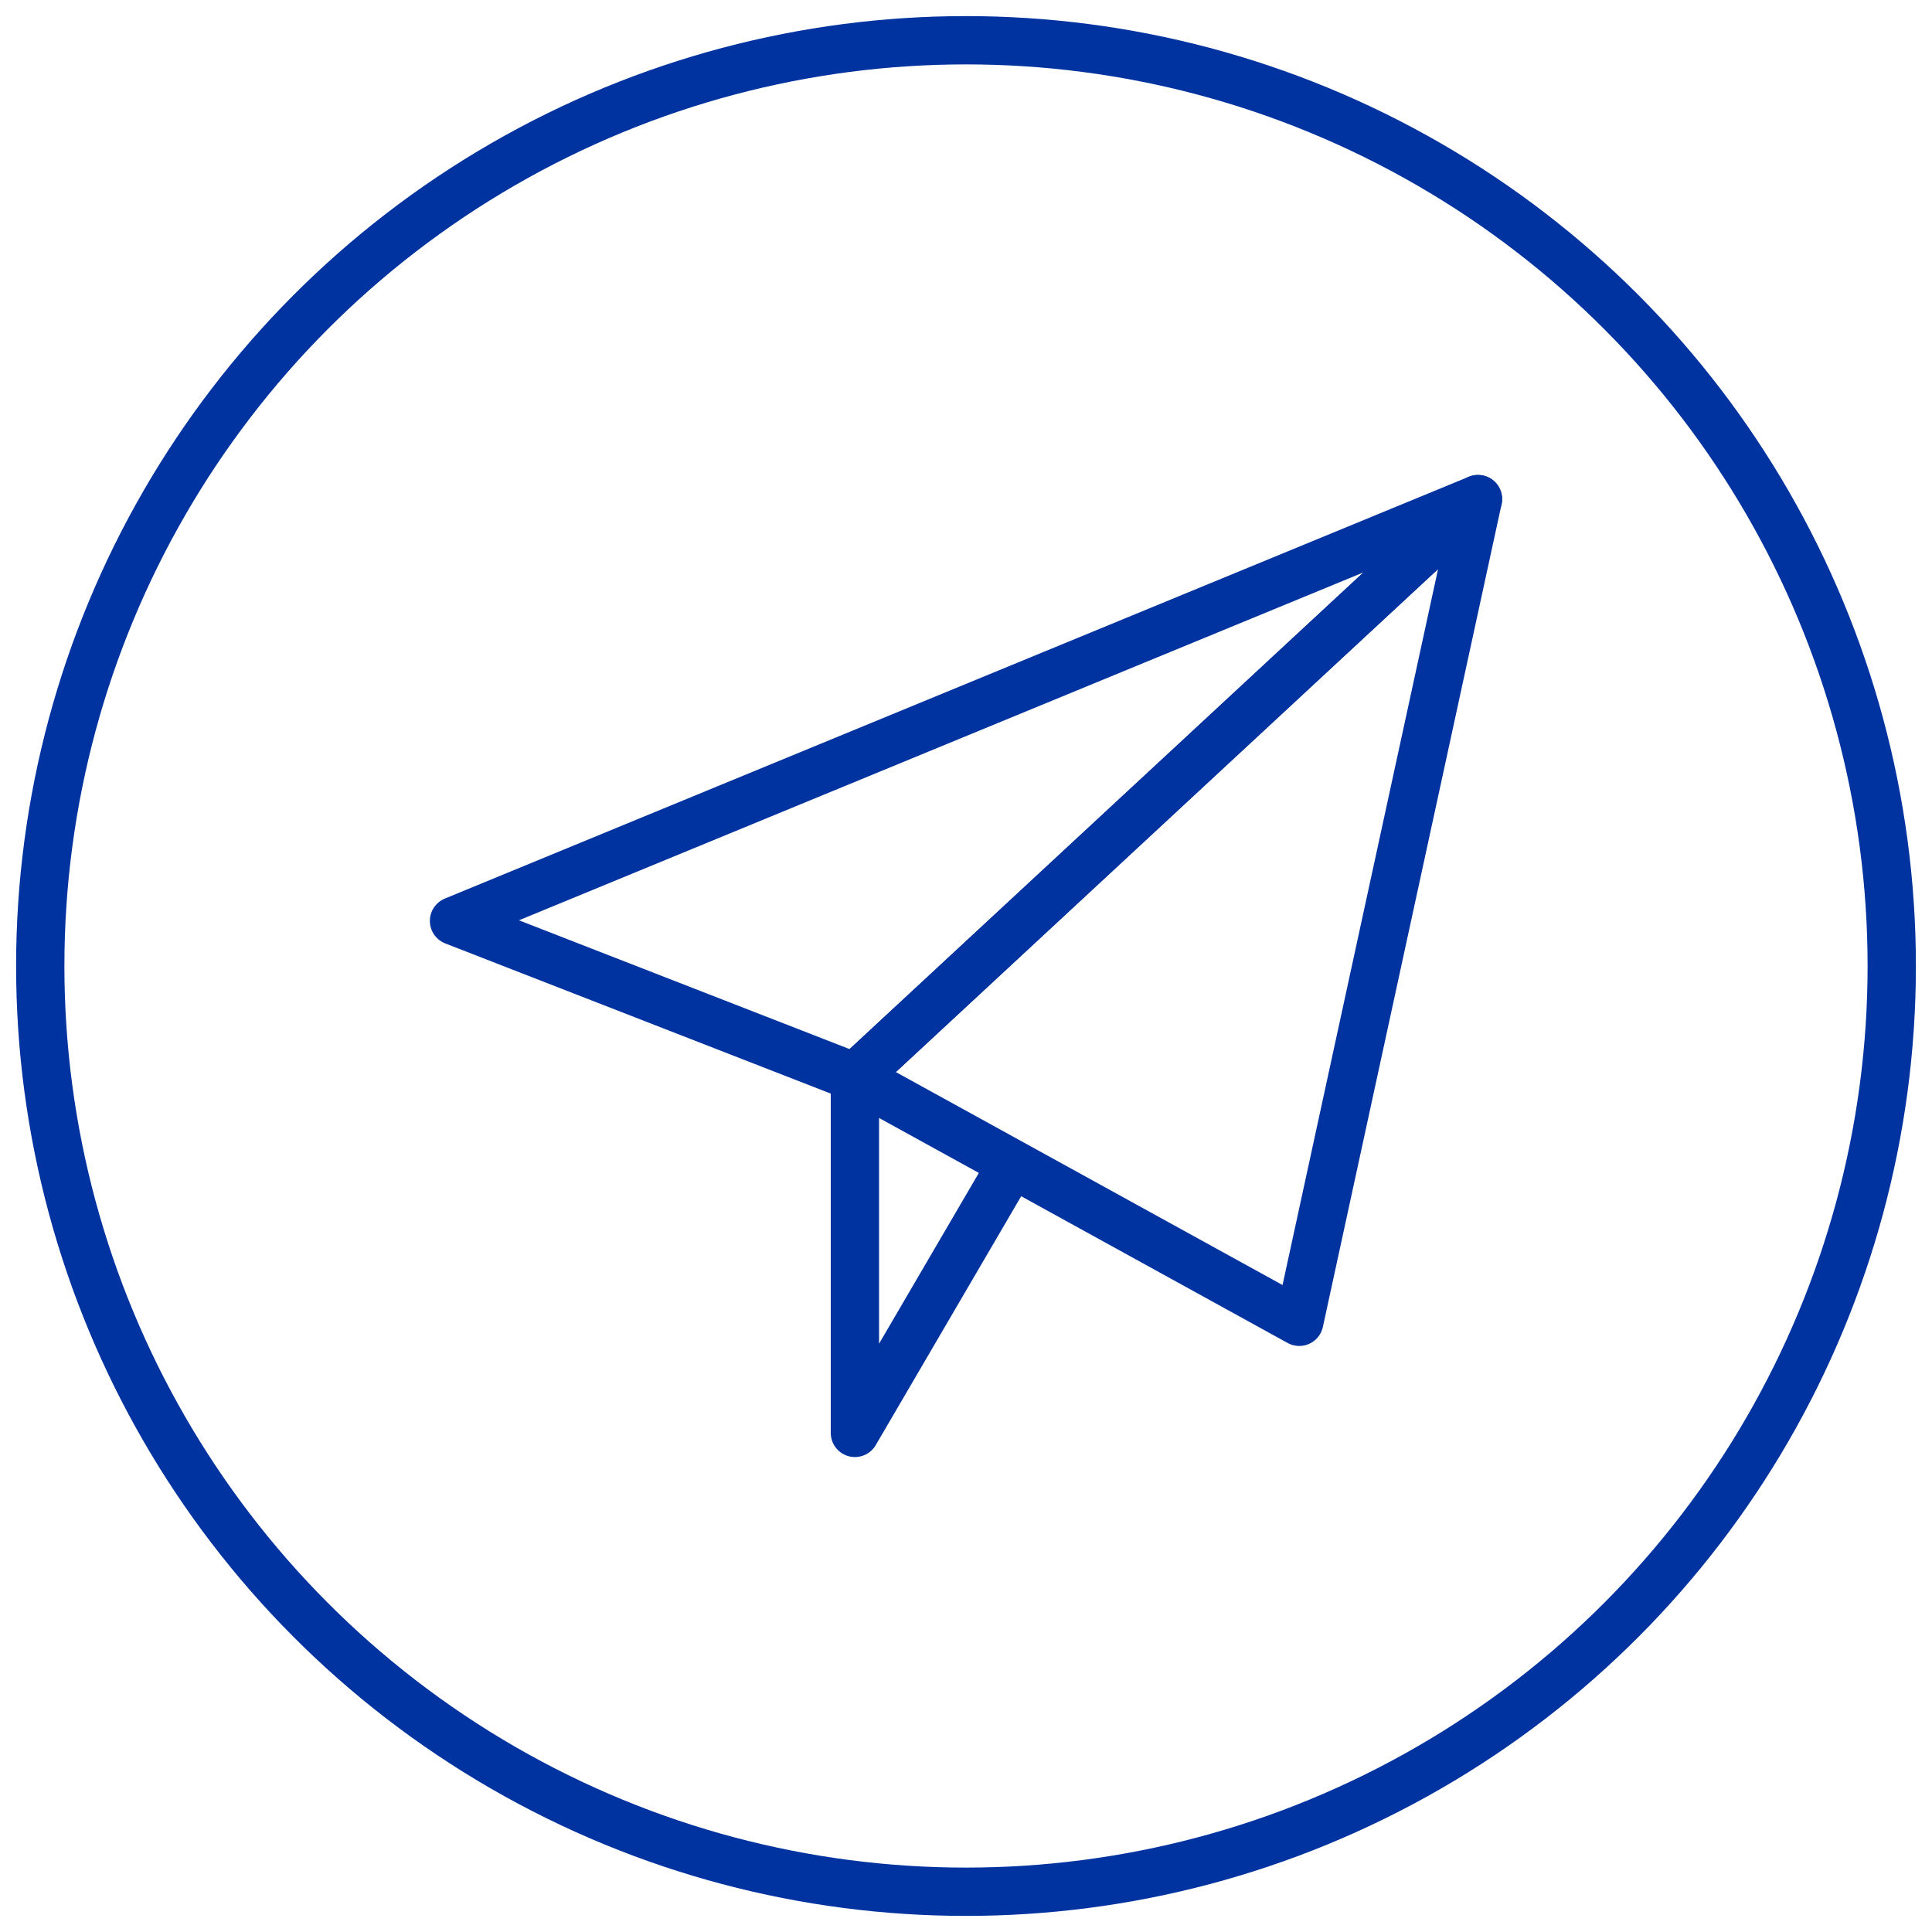
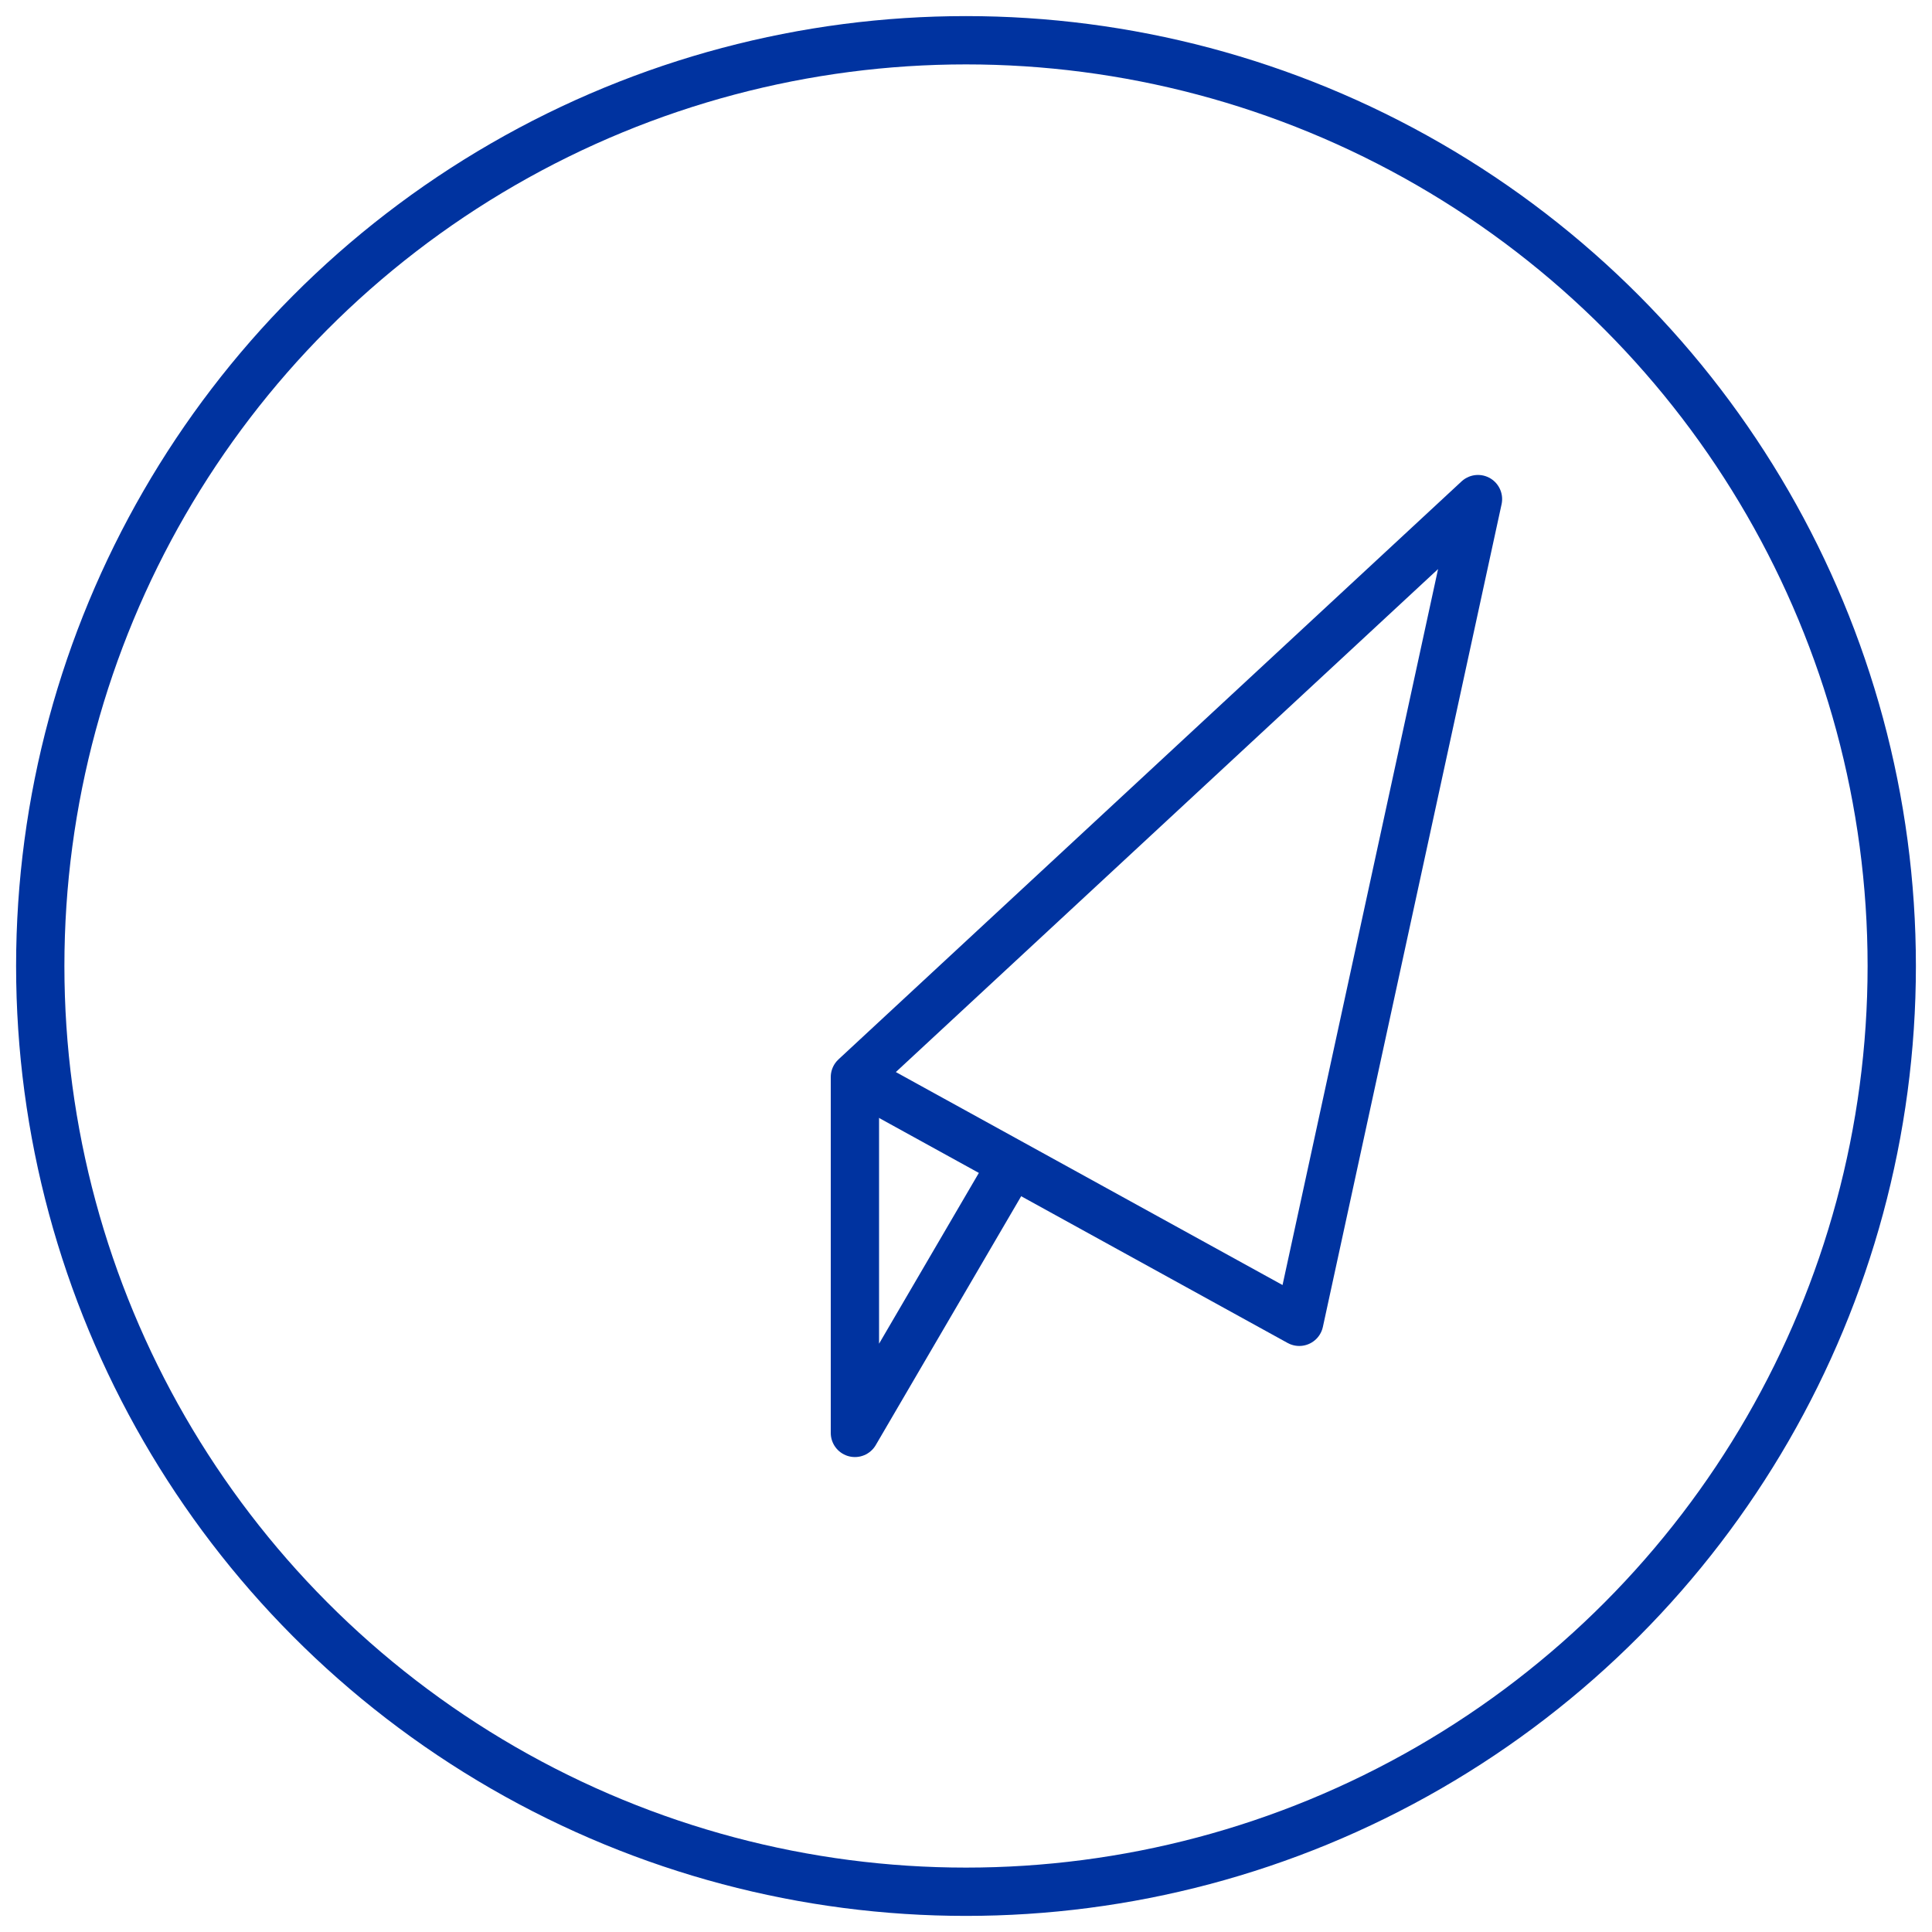
<svg xmlns="http://www.w3.org/2000/svg" version="1.1" id="Layer_1" x="0px" y="0px" width="120px" height="120px" viewBox="0 0 120 120" style="enable-background:new 0 0 120 120;" xml:space="preserve">
  <style type="text/css">
	.st0{fill:none;stroke:#0033A0;stroke-width:3;stroke-linejoin:round;stroke-miterlimit:10;}
	.st1{fill:#0033A0;}
	.st2{fill:none;}
</style>
  <g>
-     <polygon class="st0" points="91.8,31 28.2,57.2 53.1,66.9  " />
    <polygon class="st0" points="91.8,31 80.7,82.1 53.1,66.9  " />
    <polyline class="st0" points="53.1,66.9 53.1,89 62.8,72.4  " />
  </g>
  <circle class="st0" cx="60" cy="60" r="57.5" />
-   <circle class="st0" cx="188" cy="60" r="57.5" />
  <circle class="st0" cx="318" cy="60" r="57.5" />
  <g transform="scale(1.333)">
    <path class="st1" d="M159.1,54.7l-5.5,5.5l-3.4-3.4c-0.4-0.4-1.1-0.4-1.5,0c-0.4,0.4-0.4,1.1,0,1.5l4.2,4.2   c0.2,0.2,0.5,0.3,0.7,0.3s0.5-0.1,0.7-0.3l6.3-6.3c0.4-0.4,0.4-1.1,0-1.5S159.5,54.3,159.1,54.7z" />
    <path class="st1" d="M154.6,47.1c-6.4,0-11.5,5.2-11.5,11.5c0,6.4,5.2,11.5,11.5,11.5c6.4,0,11.5-5.2,11.5-11.5   C166.1,52.3,161,47.1,154.6,47.1z M154.6,68c-5.2,0-9.4-4.2-9.4-9.4s4.2-9.4,9.4-9.4c5.2,0,9.4,4.2,9.4,9.4S159.8,68,154.6,68z" />
    <path class="st1" d="M143.1,44.9c3.1-2.4,5.2-6.6,5.2-11.4c0-7.5-5.2-13.6-11.5-13.6c-6.4,0-11.5,6.1-11.5,13.6   c0,4.8,2.1,9,5.2,11.4v4.6l-9.8,3.5c-2.9,1-4.9,3.8-4.9,6.9v5c0,0.6,0.5,1,1,1h23c0.6,0,1-0.5,1-1s-0.5-1-1-1h-22v-3.9   c0-2.2,1.4-4.2,3.5-4.9l10.5-3.7c0.4-0.1,0.7-0.5,0.7-1v-4.1c1.3,0.6,2.7,0.9,4.2,0.9c1.5,0,2.9-0.3,4.2-0.9v4.1c0,0.6,0.5,1,1,1   c0.6,0,1-0.5,1-1C143.1,50.2,143.1,44.9,143.1,44.9z M136.8,22c4.6,0,8.5,4.1,9.3,9.4c0,0,0,0,0,0c-3,0.6-4.9-0.4-6.7-3.5   c-0.2-0.3-0.5-0.5-0.9-0.5c-0.4,0-0.7,0.2-0.9,0.6c-1,1.9-4.2,3.5-7,3.5c-1.1,0-2-0.2-2.9-0.5C128.6,25.8,132.4,22,136.8,22z    M127.4,33.5c0-0.2,0-0.3,0-0.5c1,0.3,2,0.5,3.1,0.5c2.9,0,6-1.4,7.8-3.2c1.7,2.3,3.6,3.4,6.1,3.4c0.6,0,1.1-0.1,1.7-0.2   c0,6.4-4.2,11.5-9.4,11.5C131.6,45,127.4,39.8,127.4,33.5z" />
    <path class="st2" d="M115.9,19.9h50.3v50.3h-50.3V19.9z" />
  </g>
  <g transform="scale(1.333)">
-     <path class="st1" d="M79.9,152.4l-5.5-9.5c1.2-2.2,1.9-4.6,1.9-7.3c0-8.2-6.7-14.8-14.8-14.8s-14.8,6.7-14.8,14.8   c0,2.6,0.7,5,1.8,7.1l-5.6,9.7c-0.2,0.3-0.1,0.6,0,0.8c0.2,0.2,0.5,0.4,0.8,0.3l5.4-0.9l1.9,5.1c0.1,0.3,0.4,0.5,0.7,0.5   c0,0,0.1,0,0.1,0c0.3,0,0.5-0.1,0.7-0.4l4.8-8.1c1.4,0.4,2.9,0.7,4.4,0.7c1.4,0,2.8-0.2,4.1-0.6l4.8,8c0.1,0.2,0.4,0.4,0.7,0.4   c0,0,0,0,0.1,0c0.3,0,0.6-0.2,0.7-0.5l1.9-5.1l5.4,0.9c0.3,0,0.6-0.1,0.8-0.3C80,152.9,80,152.6,79.9,152.4z M51.8,155.7l-1.5-4.2   c-0.1-0.4-0.5-0.6-0.9-0.5l-4.4,0.7l4.4-7.5c1.6,2.2,3.7,4,6.2,5.1C55.6,149.2,51.8,155.7,51.8,155.7z M48.2,135.6   c0-7.3,6-13.3,13.3-13.3s13.3,6,13.3,13.3s-6,13.3-13.3,13.3S48.2,142.9,48.2,135.6z M73.3,151c-0.4-0.1-0.7,0.1-0.9,0.5l-1.5,4.2   l-3.8-6.3c2.5-1,4.7-2.8,6.3-4.9l4.3,7.3C77.7,151.7,73.3,151,73.3,151z" />
-     <path class="st1" d="M68.5,131.7h-4.2l-2.1-4.3c-0.3-0.5-1.1-0.5-1.4,0l-2.1,4.3h-4.2c-0.3,0-0.6,0.2-0.7,0.5s-0.1,0.6,0.2,0.9   l3.6,3.6l-1.4,5c-0.1,0.3,0,0.6,0.3,0.8c0.3,0.2,0.6,0.2,0.9,0l4.3-2.7l4.3,2.7c0.1,0.1,0.3,0.1,0.4,0.1c0.2,0,0.3-0.1,0.5-0.2   c0.3-0.2,0.4-0.5,0.3-0.8l-1.4-5l3.6-3.6c0.2-0.2,0.3-0.6,0.2-0.9C69.1,131.9,68.8,131.7,68.5,131.7z M64.1,135.8   c-0.2,0.2-0.3,0.5-0.2,0.8l1,3.5l-3-1.9c-0.1-0.1-0.3-0.1-0.4-0.1s-0.3,0-0.4,0.1l-3,1.9l1-3.5c0.1-0.3,0-0.6-0.2-0.8l-2.6-2.6h2.8   c0.3,0,0.6-0.2,0.7-0.4l1.6-3.3l1.6,3.3c0.1,0.3,0.4,0.4,0.7,0.4h2.8C66.6,133.3,64.1,135.8,64.1,135.8z" />
+     <path class="st1" d="M68.5,131.7h-4.2l-2.1-4.3c-0.3-0.5-1.1-0.5-1.4,0l-2.1,4.3h-4.2c-0.3,0-0.6,0.2-0.7,0.5s-0.1,0.6,0.2,0.9   l3.6,3.6l-1.4,5c-0.1,0.3,0,0.6,0.3,0.8c0.3,0.2,0.6,0.2,0.9,0l4.3-2.7l4.3,2.7c0.1,0.1,0.3,0.1,0.4,0.1c0.2,0,0.3-0.1,0.5-0.2   c0.3-0.2,0.4-0.5,0.3-0.8l-1.4-5l3.6-3.6c0.2-0.2,0.3-0.6,0.2-0.9C69.1,131.9,68.8,131.7,68.5,131.7z M64.1,135.8   c-0.2,0.2-0.3,0.5-0.2,0.8l1,3.5l-3-1.9c-0.1-0.1-0.3-0.1-0.4-0.1s-0.3,0-0.4,0.1l-3,1.9l1-3.5c0.1-0.3,0-0.6-0.2-0.8l-2.6-2.6h2.8   c0.3,0,0.6-0.2,0.7-0.4l1.6-3.3l1.6,3.3c0.1,0.3,0.4,0.4,0.7,0.4h2.8C66.6,133.3,64.1,135.8,64.1,135.8" />
    <path class="st2" d="M42.8,120.8h37.5v37.5H42.8V120.8z" />
  </g>
  <g transform="scale(1.333)">
    <path class="st1" d="M188.3,133.8h-3.6v-2.5c0-1.1-0.4-1.5-0.8-1.5c-0.6-0.1-1.1,0.4-1.3,0.9c-1,2.1-1.9,4.1-3.4,4.1h-1   c-0.3,0-0.5,0.2-0.5,0.5v4.2c0,0.3,0.2,0.5,0.5,0.5c2.2,0,2.8,0.3,3.3,0.5c0.4,0.2,0.8,0.4,1.8,0.4h2c1.1,0,2-0.5,2.4-1.5l1.8-4.1   c0-0.1,0-0.1,0-0.2C189.6,134.3,189,133.8,188.3,133.8z M186.8,138.9C186.8,138.9,186.8,138.9,186.8,138.9   c-0.2,0.5-0.8,0.9-1.5,0.9h-2c-0.8,0-1-0.1-1.4-0.3c-0.5-0.2-1.2-0.5-3.2-0.6v-3.2h0.5c2.2,0,3.3-2.4,4.3-4.7   c0.1-0.1,0.1-0.2,0.2-0.3c0,0.1,0,0.2,0,0.5v3c0,0.3,0.2,0.5,0.5,0.5h4.1c0,0,0.2,0,0.3,0.1L186.8,138.9z" />
    <path class="st1" d="M195.7,147l-3.6-6.2c0.7-1.3,1.2-2.9,1.2-4.5c0-5.2-4.3-9.5-9.5-9.5c-5.2,0-9.5,4.3-9.5,9.5   c0,1.6,0.4,3.2,1.2,4.5l-3.6,6.2c-0.1,0.2-0.1,0.4,0,0.5c0.1,0.2,0.3,0.2,0.5,0.2l3.4-0.6l1.2,3.3c0.1,0.2,0.2,0.3,0.4,0.3   c0,0,0,0,0,0c0.2,0,0.3-0.1,0.4-0.2l3.1-5.2c0.9,0.3,1.8,0.4,2.8,0.4c1,0,1.9-0.1,2.8-0.4l3.1,5.2c0.1,0.2,0.3,0.2,0.4,0.2   c0,0,0,0,0,0c0.2,0,0.4-0.1,0.4-0.3l1.2-3.3l3.4,0.6c0.2,0,0.4,0,0.5-0.2C195.8,147.4,195.8,147.2,195.7,147z M177.5,149.1l-1-2.7   c-0.1-0.2-0.3-0.4-0.6-0.3l-2.8,0.5l2.8-4.8c1,1.4,2.4,2.5,4,3.2C180,145,177.5,149.1,177.5,149.1z M175.3,136.3   c0-4.7,3.8-8.5,8.5-8.5s8.5,3.8,8.5,8.5c0,4.7-3.8,8.5-8.5,8.5S175.3,140.9,175.3,136.3z M191.5,146.1c-0.2,0-0.5,0.1-0.6,0.3   l-1,2.7l-2.4-4.1c1.6-0.7,3-1.8,4-3.2l2.8,4.8L191.5,146.1z" />
    <path class="st2" d="M171.8,126.8h24v24h-24V126.8z" />
  </g>
  <g transform="scale(1.333)">
-     <path class="st1" d="M245.1,55.1c0.3-0.1,0.5-0.3,0.5-0.6l1-3.1l3.3,0.3c0.3,0,0.6-0.1,0.8-0.3c0.2-0.2,0.3-0.5,0.3-0.8l-0.3-3.3   l3.1-1c0.3-0.1,0.5-0.3,0.6-0.5c0.1-0.3,0.1-0.6,0-0.8l-1.5-2.9l2.5-2.1c0.2-0.2,0.3-0.5,0.3-0.7c0-0.3-0.1-0.6-0.3-0.7l-2.5-2.1   l1.5-2.9c0.1-0.2,0.1-0.5,0-0.8c-0.1-0.3-0.3-0.5-0.6-0.5l-3.1-1l0.3-3.3c0-0.3-0.1-0.6-0.3-0.8c-0.2-0.2-0.5-0.3-0.8-0.3l-3.3,0.3   l-1-3.1c-0.1-0.3-0.3-0.5-0.5-0.6c-0.3-0.1-0.6-0.1-0.8,0l-2.9,1.5l-2.1-2.5c-0.4-0.4-1.1-0.4-1.5,0l-2.1,2.5l-2.9-1.5   c-0.3-0.1-0.5-0.1-0.8,0c-0.3,0.1-0.5,0.3-0.5,0.6l-1,3.1l-3.3-0.3c-0.3,0-0.6,0.1-0.8,0.3c-0.2,0.2-0.3,0.5-0.3,0.8l0.3,3.3   l-3.1,1c-0.3,0.1-0.5,0.3-0.6,0.5c-0.1,0.3-0.1,0.6,0,0.8l1.5,2.9l-2.5,2.1c-0.2,0.2-0.3,0.4-0.3,0.7c0,0.3,0.1,0.6,0.3,0.7   l2.5,2.1l-1.5,2.9c-0.1,0.3-0.1,0.5,0,0.8c0.1,0.3,0.3,0.5,0.6,0.5l3.1,1l-0.3,3.3c0,0.3,0.1,0.6,0.3,0.8c0.2,0.2,0.5,0.3,0.8,0.3   l3.3-0.3l1,3.1c0.1,0.3,0.3,0.5,0.5,0.6s0.6,0.1,0.8,0l2.9-1.5l2.1,2.5c0.2,0.2,0.5,0.3,0.7,0.3s0.6-0.1,0.7-0.3l2.1-2.5l2.9,1.5   C244.5,55.2,244.8,55.2,245.1,55.1z M244.1,52.9l-2.6-1.4c-0.4-0.2-0.9-0.1-1.2,0.2l-1.9,2.2l-1.9-2.2c-0.2-0.2-0.5-0.3-0.7-0.3   c-0.2,0-0.3,0-0.4,0.1l-2.6,1.4l-0.9-2.8c-0.1-0.4-0.6-0.7-1-0.7l-2.9,0.3l0.3-2.9c0-0.4-0.2-0.9-0.7-1l-2.8-0.9l1.4-2.6   c0.2-0.4,0.1-0.9-0.2-1.2l-2.2-1.9l2.2-1.9c0.3-0.3,0.4-0.8,0.2-1.2l-1.4-2.6l2.8-0.9c0.4-0.1,0.7-0.5,0.7-1l-0.3-2.9l2.9,0.3   c0.4,0,0.9-0.2,1-0.7l0.9-2.8l2.6,1.4c0.4,0.2,0.9,0.1,1.2-0.2l1.9-2.2l1.9,2.2c0.3,0.3,0.8,0.4,1.2,0.2l2.6-1.4l0.9,2.8   c0.1,0.4,0.6,0.7,1,0.7l2.9-0.3l-0.3,2.9c0,0.4,0.2,0.9,0.7,1l2.8,0.9l-1.4,2.6c-0.2,0.4-0.1,0.9,0.2,1.2l2.2,1.9l-2.2,1.9   c-0.3,0.3-0.4,0.8-0.2,1.2l1.4,2.6l-2.8,0.9c-0.4,0.1-0.7,0.5-0.7,1l0.3,2.9l-2.9-0.3c-0.4-0.1-0.9,0.2-1,0.7   C245,50.1,244.1,52.9,244.1,52.9z" />
    <path class="st1" d="M243.4,39.6l4.4-4.4c0.3-0.3,0.4-0.7,0.2-1c-0.1-0.4-0.5-0.6-0.9-0.6h-5.2l-2.6-4.3c-0.3-0.6-1.3-0.6-1.6,0   l-2.6,4.3h-5.2c-0.4,0-0.7,0.2-0.9,0.6c-0.1,0.4-0.1,0.8,0.2,1l4.4,4.4l-1.7,6.1c-0.1,0.4,0,0.8,0.3,1c0.3,0.2,0.7,0.3,1.1,0   l5.2-3.3l5.2,3.3c0.2,0.1,0.3,0.1,0.5,0.1c0.2,0,0.4-0.1,0.6-0.2c0.3-0.2,0.5-0.6,0.3-1C245.1,45.7,243.4,39.6,243.4,39.6z    M239,41.6c-0.2-0.1-0.3-0.1-0.5-0.1s-0.4,0-0.5,0.1l-3.6,2.3l1.2-4.3c0.1-0.3,0-0.7-0.2-0.9l-3.1-3.1h3.4c0.3,0,0.6-0.2,0.8-0.5   l2-3.4l2,3.4c0.2,0.3,0.5,0.5,0.8,0.5h3.4l-3.1,3.1c-0.2,0.2-0.3,0.6-0.2,0.9l1.2,4.3C242.6,43.8,239,41.6,239,41.6z" />
    <path class="st1" d="M260.9,60.7l-6.4-11.1l-1.6,1l5.4,9.4l-5.3-0.9c-0.4-0.1-0.9,0.2-1.1,0.6l-1.9,5.1l-4-6.8l-1.6,1l5.1,8.6   c0.2,0.3,0.5,0.5,0.8,0.5c0,0,0.1,0,0.1,0c0.4,0,0.7-0.3,0.8-0.6l2.3-6.2l6.6,1.1c0.4,0.1,0.7-0.1,0.9-0.4   C261.1,61.4,261.1,61,260.9,60.7z" />
    <path class="st1" d="M227,64.7l-1.9-5.1c-0.2-0.4-0.6-0.7-1.1-0.6l-5.3,0.9l5.4-9.4l-1.6-1l-6.4,11.1c-0.2,0.3-0.2,0.7,0,1   c0.2,0.3,0.6,0.5,0.9,0.4l6.6-1.1l2.3,6.2c0.1,0.3,0.4,0.6,0.8,0.6c0,0,0.1,0,0.1,0c0.3,0,0.6-0.2,0.8-0.5l5.1-8.6l-1.6-1   C231,57.9,227,64.7,227,64.7z" />
    <path class="st2" d="M215.6,22.1h45.8v45.8h-45.8V22.1z" />
  </g>
  <g transform="scale(1.333)">
    <path class="st1" d="M260.9,121.5h-40.3c-0.5,0-0.9,0.4-0.9,0.9v28c0,0.5,0.4,0.9,0.9,0.9h20.1c0.5,0,0.9-0.4,0.9-0.9   s-0.4-0.9-0.9-0.9h-19.3v-26.3H260v14c0,0.5,0.4,0.9,0.9,0.9c0.5,0,0.9-0.4,0.9-0.9v-14.9C261.8,121.9,261.4,121.5,260.9,121.5z" />
    <path class="st1" d="M252.1,142.5c-1.9,0-3.5,1.6-3.5,3.5s1.6,3.5,3.5,3.5s3.5-1.6,3.5-3.5S254.1,142.5,252.1,142.5z M252.1,147.8   c-1,0-1.8-0.8-1.8-1.8s0.8-1.8,1.8-1.8s1.8,0.8,1.8,1.8S253.1,147.8,252.1,147.8z" />
    <path class="st1" d="M259.7,141.6c-0.8-1.4-2.3-2.1-3.8-2.2c-0.8-1.3-2.2-2.2-3.8-2.2s-3,0.8-3.8,2.2c0,0,0,0,0,0   c-1.5,0-3,0.8-3.8,2.2c-0.8,1.4-0.8,3,0,4.4c-0.8,1.3-0.8,3,0,4.4c0.4,0.6,0.9,1.1,1.5,1.5v10.8c0,0.3,0.2,0.6,0.5,0.8   c0.3,0.1,0.7,0.1,0.9-0.1l4.7-3.9l4.7,3.9c0.2,0.1,0.4,0.2,0.6,0.2c0.1,0,0.3,0,0.4-0.1c0.3-0.1,0.5-0.5,0.5-0.8v-10.8   c0.6-0.4,1.1-0.8,1.5-1.5c0.8-1.4,0.8-3,0-4.4C260.5,144.7,260.5,143,259.7,141.6z M256.5,160.8l-3.8-3.2c-0.3-0.3-0.8-0.3-1.1,0   l-3.8,3.2v-8.3c0.2,0,0.4,0.1,0.6,0.1c0,0,0,0,0,0c0.8,1.4,2.2,2.2,3.8,2.2c1.6,0,3-0.8,3.8-2.2c0.2,0,0.4-0.1,0.6-0.1   C256.5,152.5,256.5,160.8,256.5,160.8z M258.2,149.5c-0.5,0.9-1.6,1.4-2.7,1.3c-0.4-0.1-0.8,0.2-0.9,0.5c-0.4,1-1.4,1.7-2.4,1.7   c-1.1,0-2-0.7-2.4-1.7c-0.1-0.3-0.5-0.6-0.8-0.6c0,0-0.1,0-0.1,0c-1.1,0.2-2.1-0.3-2.7-1.3c-0.5-0.9-0.5-2.1,0.2-3   c0.3-0.3,0.3-0.8,0-1.1c-0.7-0.9-0.8-2-0.2-3c0.5-0.9,1.6-1.4,2.7-1.3c0.4,0.1,0.8-0.2,0.9-0.5c0.4-1,1.4-1.7,2.4-1.7   c1.1,0,2,0.7,2.4,1.7c0.1,0.4,0.6,0.6,0.9,0.5c1.1-0.2,2.1,0.3,2.7,1.3c0.5,0.9,0.5,2.1-0.2,3c-0.3,0.3-0.3,0.8,0,1.1   C258.6,147.4,258.7,148.6,258.2,149.5z" />
    <path class="st1" d="M257.4,136.4c0.5,0,0.9-0.4,0.9-0.9v-4.4c0-0.5-0.4-0.9-0.9-0.9c-2.4,0-4.4-2-4.4-4.4c0-0.5-0.4-0.9-0.9-0.9   h-22.8c-0.5,0-0.9,0.4-0.9,0.9c0,2.4-2,4.4-4.4,4.4c-0.5,0-0.9,0.4-0.9,0.9v10.5c0,0.5,0.4,0.9,0.9,0.9c2.4,0,4.4,2,4.4,4.4   c0,0.5,0.4,0.9,0.9,0.9h11.4c0.5,0,0.9-0.4,0.9-0.9s-0.4-0.9-0.9-0.9h-10.6c-0.4-2.7-2.5-4.8-5.2-5.2v-8.9c2.7-0.4,4.8-2.5,5.2-5.2   h21.1c0.4,2.7,2.5,4.8,5.2,5.2v3.6C256.5,136,256.9,136.4,257.4,136.4z" />
    <path class="st2" d="M219.8,121.5h42v42h-42V121.5z" />
  </g>
</svg>